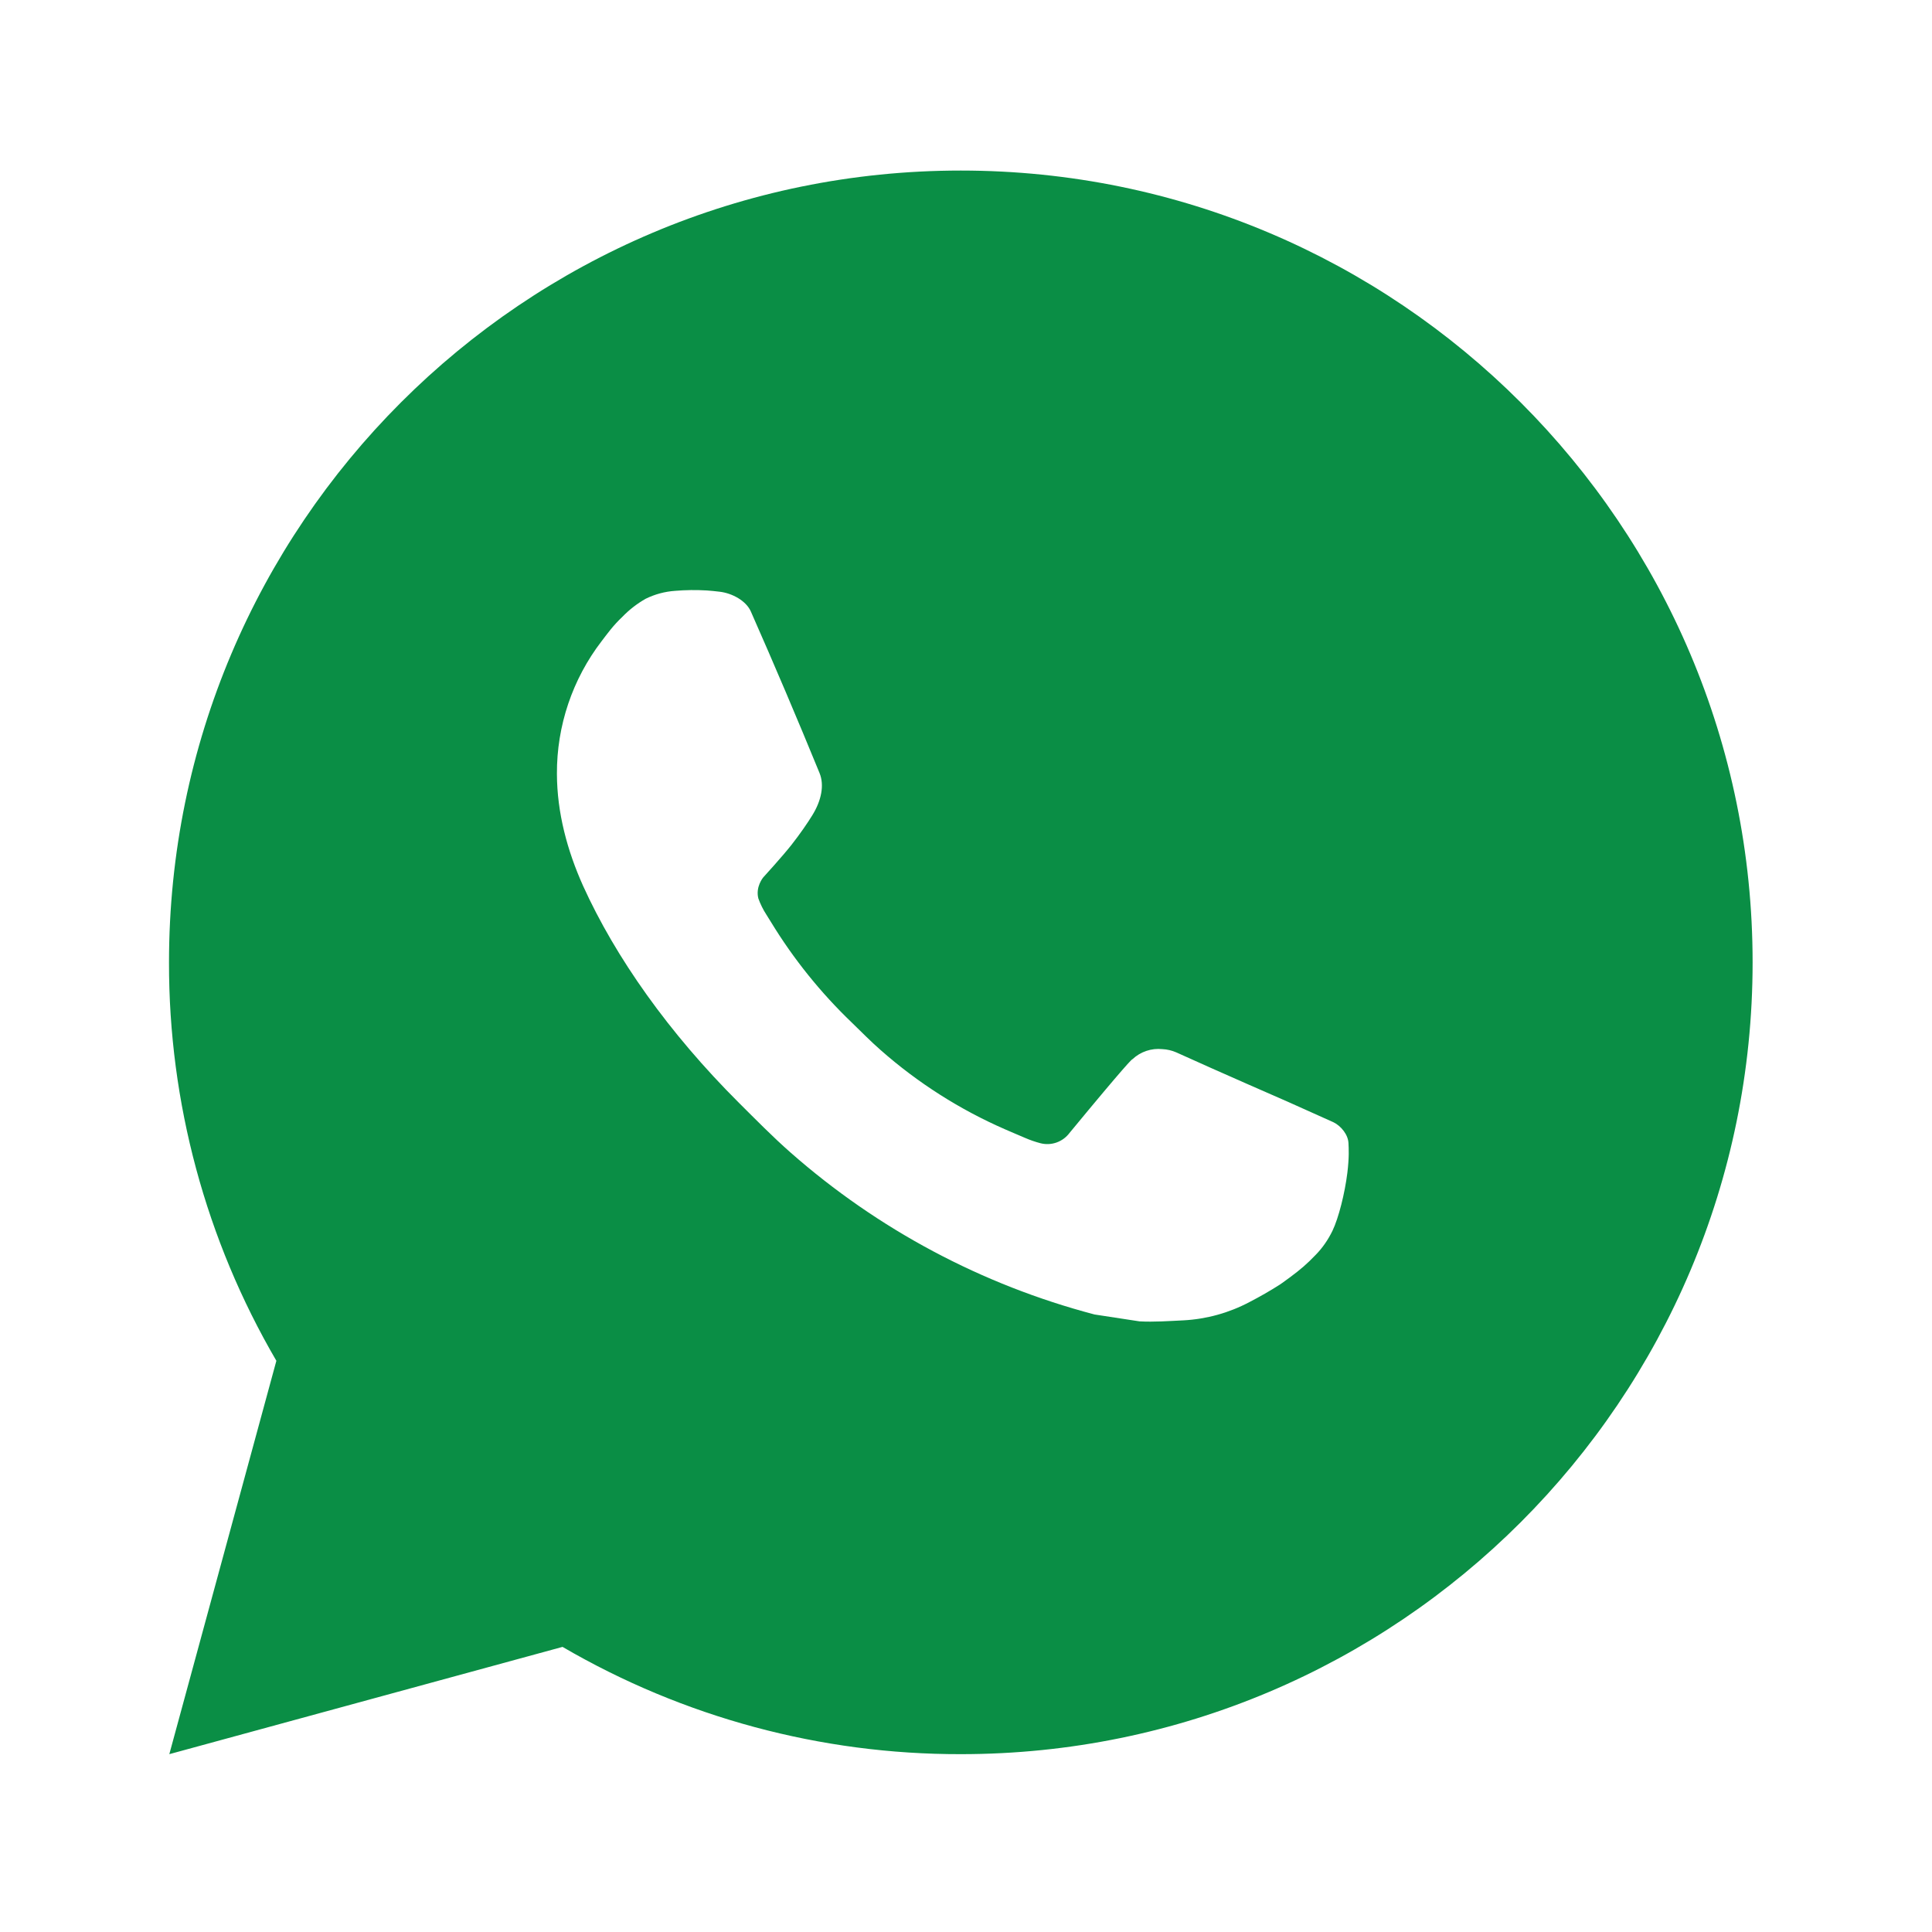
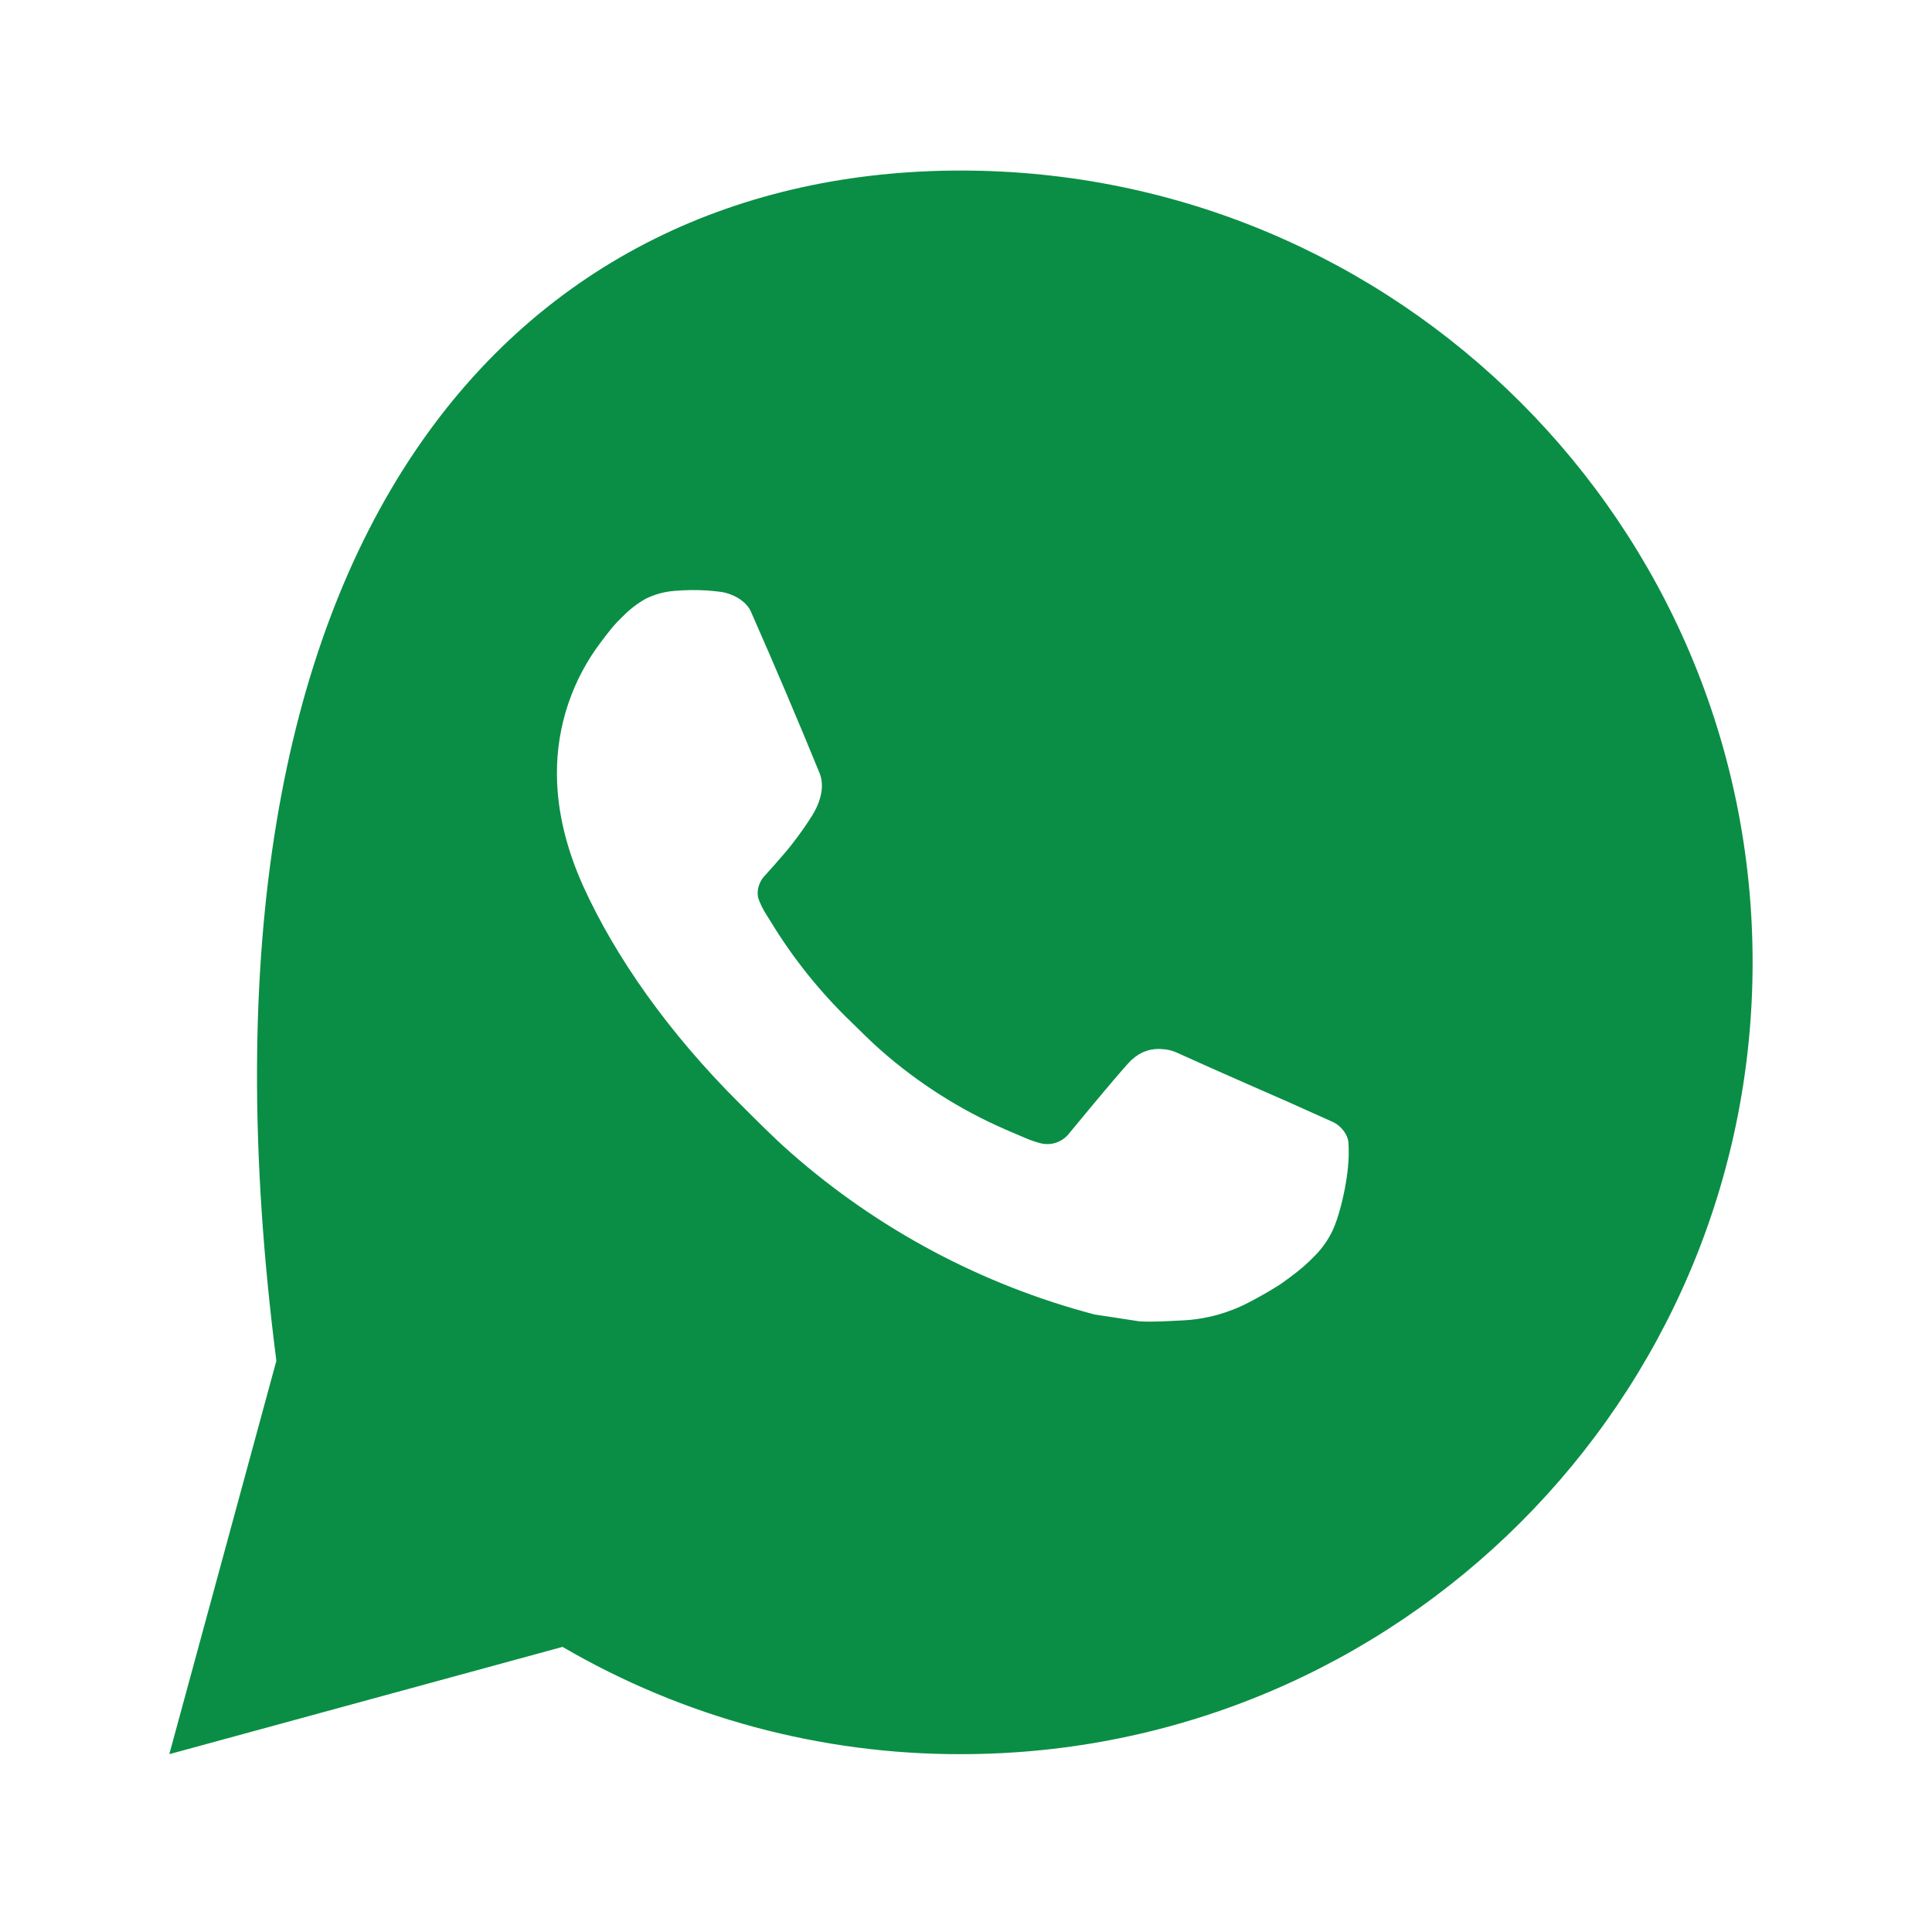
<svg xmlns="http://www.w3.org/2000/svg" width="61" height="61" viewBox="0 0 61 61" fill="none">
-   <path d="M30.336 5.385C44.144 5.385 55.336 16.578 55.336 30.385C55.336 44.193 44.144 55.385 30.336 55.385C25.918 55.393 21.577 54.224 17.761 51.998L5.346 55.385L8.726 42.965C6.498 39.148 5.328 34.805 5.336 30.385C5.336 16.578 16.529 5.385 30.336 5.385ZM21.816 18.635L21.316 18.655C20.993 18.677 20.677 18.762 20.386 18.905C20.115 19.059 19.867 19.251 19.651 19.475C19.351 19.758 19.181 20.003 18.998 20.24C18.074 21.442 17.576 22.919 17.584 24.435C17.588 25.66 17.909 26.853 18.409 27.968C19.431 30.223 21.113 32.61 23.334 34.823C23.869 35.355 24.393 35.89 24.959 36.388C27.717 38.816 31.004 40.568 34.559 41.503L35.978 41.72C36.441 41.745 36.904 41.71 37.368 41.688C38.096 41.649 38.807 41.452 39.451 41.11C39.778 40.941 40.098 40.758 40.408 40.56C40.408 40.56 40.514 40.489 40.721 40.335C41.059 40.085 41.266 39.908 41.546 39.615C41.756 39.399 41.931 39.147 42.071 38.86C42.266 38.453 42.461 37.675 42.541 37.028C42.601 36.533 42.584 36.263 42.576 36.095C42.566 35.828 42.343 35.55 42.101 35.433L40.646 34.78C40.646 34.78 38.471 33.833 37.141 33.228C37.002 33.167 36.853 33.132 36.701 33.125C36.53 33.107 36.357 33.126 36.194 33.181C36.031 33.236 35.882 33.325 35.756 33.443C35.743 33.438 35.576 33.58 33.769 35.77C33.665 35.91 33.522 36.015 33.358 36.073C33.194 36.131 33.017 36.139 32.849 36.095C32.685 36.052 32.526 35.997 32.371 35.93C32.061 35.8 31.953 35.75 31.741 35.66C30.306 35.035 28.977 34.189 27.803 33.153C27.488 32.878 27.196 32.578 26.896 32.288C25.913 31.346 25.055 30.28 24.346 29.118L24.198 28.88C24.094 28.72 24.009 28.548 23.944 28.368C23.849 28 24.096 27.705 24.096 27.705C24.096 27.705 24.703 27.04 24.986 26.68C25.261 26.33 25.494 25.99 25.643 25.748C25.939 25.273 26.031 24.785 25.876 24.408C25.176 22.698 24.453 20.997 23.706 19.305C23.558 18.97 23.121 18.73 22.724 18.683C22.588 18.666 22.453 18.653 22.319 18.643C21.983 18.623 21.646 18.627 21.311 18.653L21.816 18.635Z" fill="#0A8E45" />
+   <path d="M30.336 5.385C44.144 5.385 55.336 16.578 55.336 30.385C55.336 44.193 44.144 55.385 30.336 55.385C25.918 55.393 21.577 54.224 17.761 51.998L5.346 55.385L8.726 42.965C5.336 16.578 16.529 5.385 30.336 5.385ZM21.816 18.635L21.316 18.655C20.993 18.677 20.677 18.762 20.386 18.905C20.115 19.059 19.867 19.251 19.651 19.475C19.351 19.758 19.181 20.003 18.998 20.24C18.074 21.442 17.576 22.919 17.584 24.435C17.588 25.66 17.909 26.853 18.409 27.968C19.431 30.223 21.113 32.61 23.334 34.823C23.869 35.355 24.393 35.89 24.959 36.388C27.717 38.816 31.004 40.568 34.559 41.503L35.978 41.72C36.441 41.745 36.904 41.71 37.368 41.688C38.096 41.649 38.807 41.452 39.451 41.11C39.778 40.941 40.098 40.758 40.408 40.56C40.408 40.56 40.514 40.489 40.721 40.335C41.059 40.085 41.266 39.908 41.546 39.615C41.756 39.399 41.931 39.147 42.071 38.86C42.266 38.453 42.461 37.675 42.541 37.028C42.601 36.533 42.584 36.263 42.576 36.095C42.566 35.828 42.343 35.55 42.101 35.433L40.646 34.78C40.646 34.78 38.471 33.833 37.141 33.228C37.002 33.167 36.853 33.132 36.701 33.125C36.53 33.107 36.357 33.126 36.194 33.181C36.031 33.236 35.882 33.325 35.756 33.443C35.743 33.438 35.576 33.58 33.769 35.77C33.665 35.91 33.522 36.015 33.358 36.073C33.194 36.131 33.017 36.139 32.849 36.095C32.685 36.052 32.526 35.997 32.371 35.93C32.061 35.8 31.953 35.75 31.741 35.66C30.306 35.035 28.977 34.189 27.803 33.153C27.488 32.878 27.196 32.578 26.896 32.288C25.913 31.346 25.055 30.28 24.346 29.118L24.198 28.88C24.094 28.72 24.009 28.548 23.944 28.368C23.849 28 24.096 27.705 24.096 27.705C24.096 27.705 24.703 27.04 24.986 26.68C25.261 26.33 25.494 25.99 25.643 25.748C25.939 25.273 26.031 24.785 25.876 24.408C25.176 22.698 24.453 20.997 23.706 19.305C23.558 18.97 23.121 18.73 22.724 18.683C22.588 18.666 22.453 18.653 22.319 18.643C21.983 18.623 21.646 18.627 21.311 18.653L21.816 18.635Z" fill="#0A8E45" />
</svg>